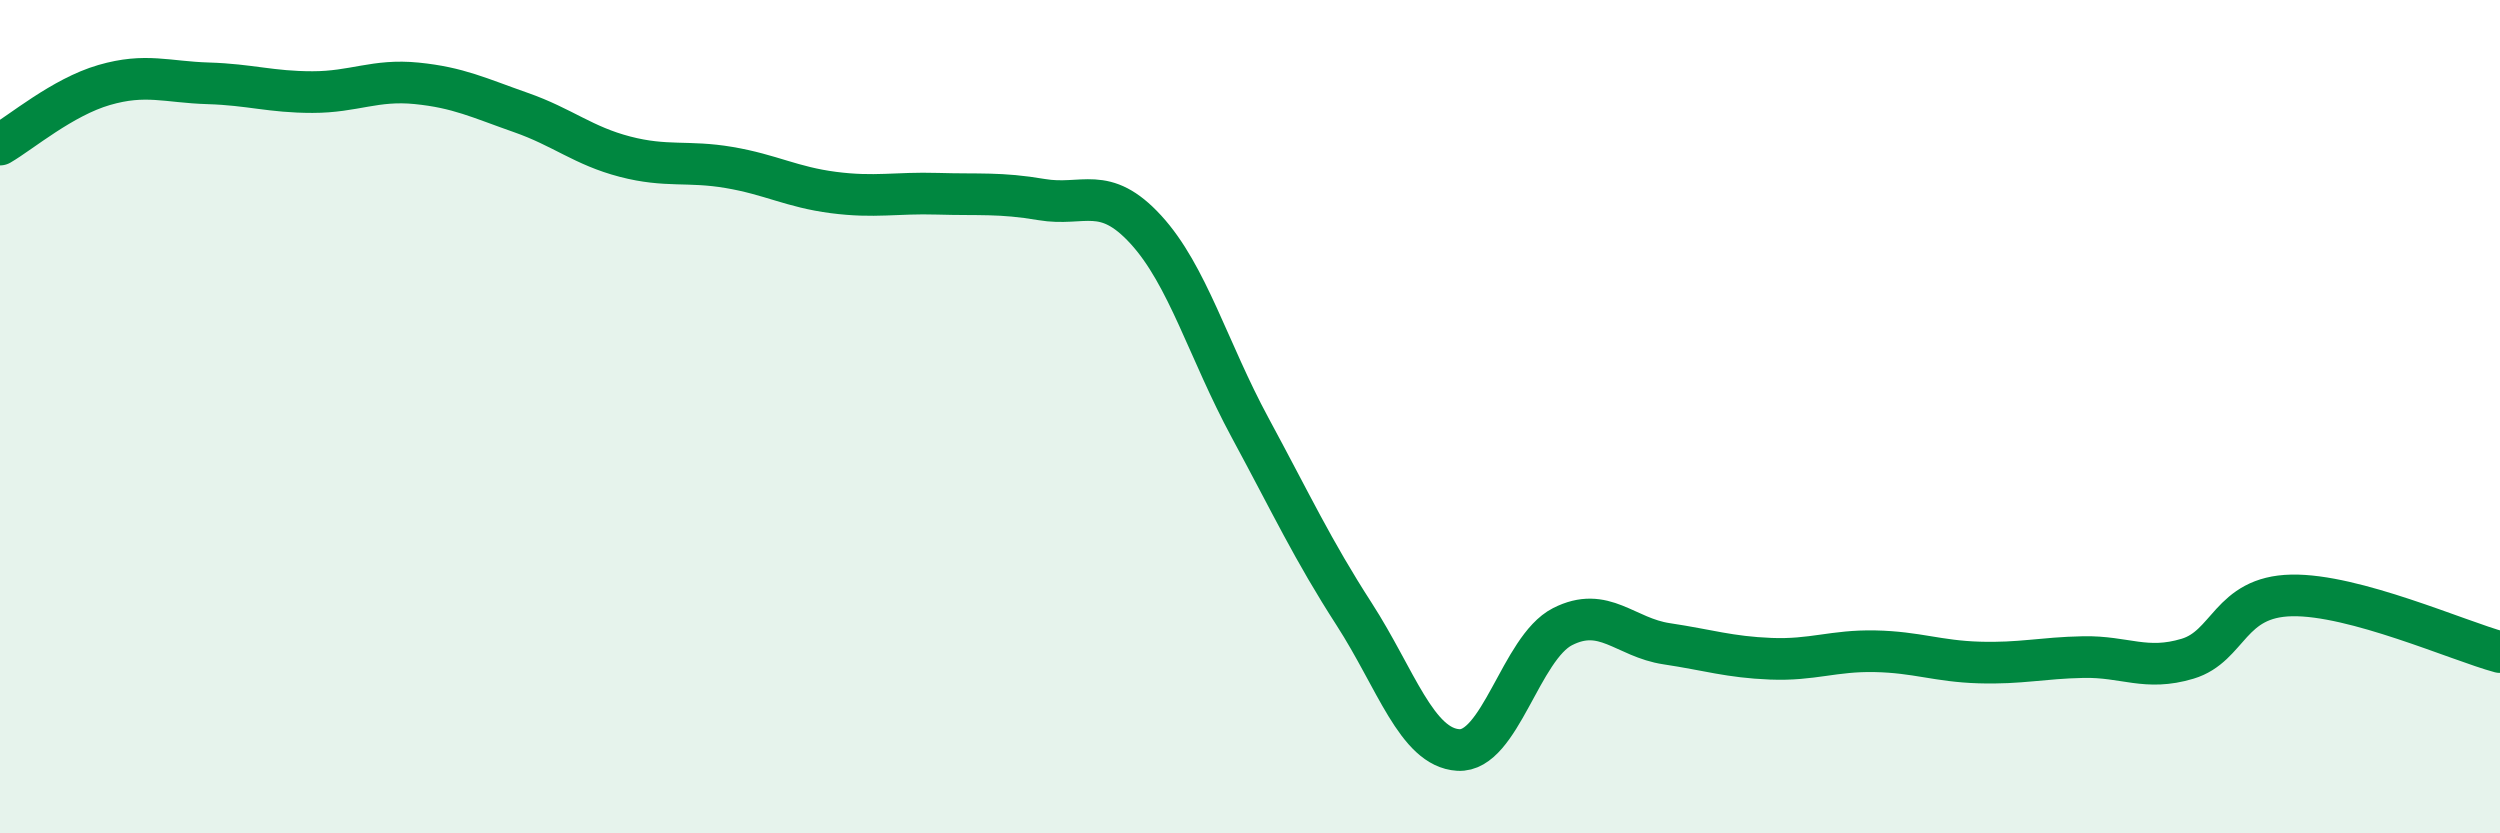
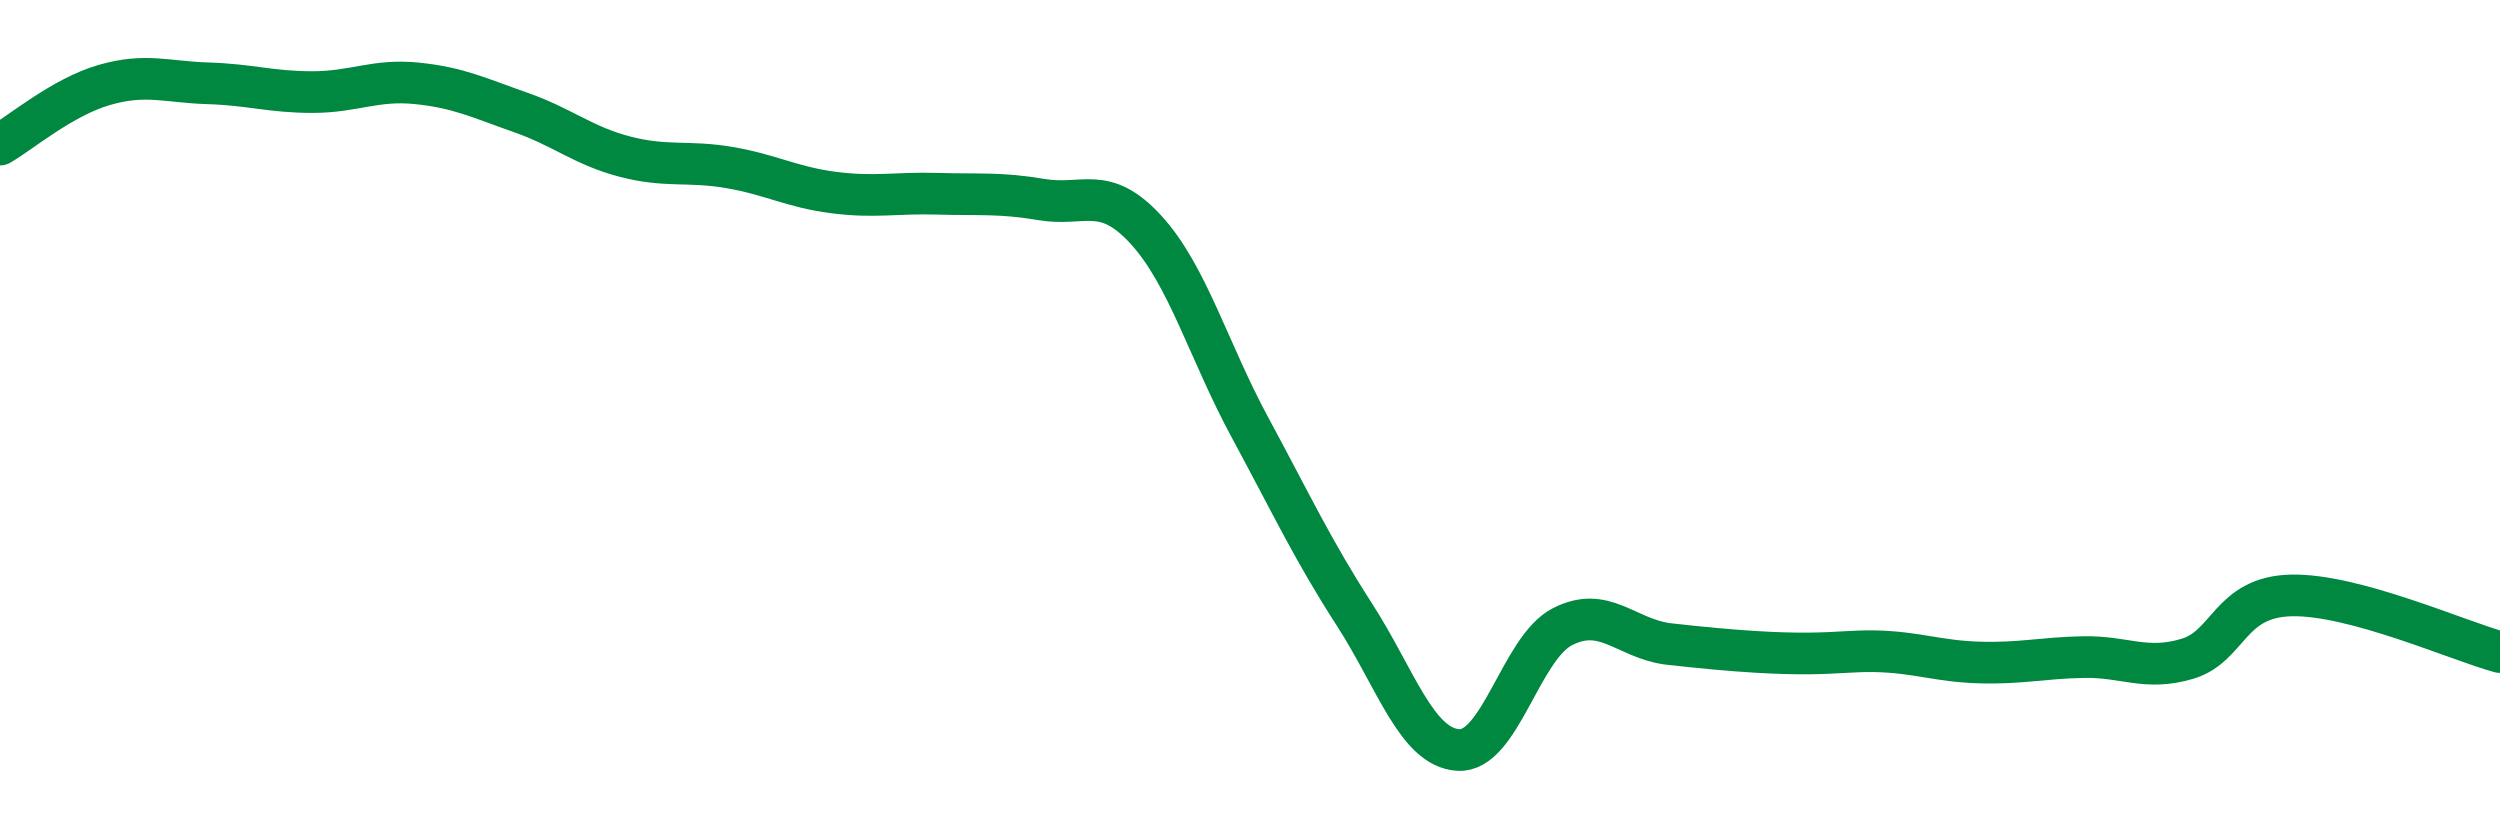
<svg xmlns="http://www.w3.org/2000/svg" width="60" height="20" viewBox="0 0 60 20">
-   <path d="M 0,3.47 C 0.5,3.18 1.5,2.33 2.5,2.04 C 3.5,1.75 4,1.97 5,2 C 6,2.03 6.5,2.21 7.5,2.21 C 8.5,2.21 9,1.9 10,2 C 11,2.1 11.5,2.35 12.5,2.7 C 13.5,3.05 14,3.5 15,3.76 C 16,4.02 16.5,3.85 17.5,4.02 C 18.5,4.19 19,4.49 20,4.62 C 21,4.75 21.5,4.62 22.5,4.65 C 23.5,4.68 24,4.62 25,4.79 C 26,4.96 26.5,4.42 27.5,5.51 C 28.5,6.6 29,8.41 30,10.26 C 31,12.11 31.5,13.19 32.5,14.74 C 33.5,16.29 34,17.94 35,18 C 36,18.06 36.5,15.55 37.5,15.04 C 38.5,14.53 39,15.3 40,15.45 C 41,15.6 41.5,15.77 42.5,15.81 C 43.5,15.85 44,15.61 45,15.63 C 46,15.65 46.5,15.87 47.5,15.9 C 48.5,15.93 49,15.79 50,15.77 C 51,15.75 51.5,16.11 52.5,15.81 C 53.5,15.51 53.5,14.32 55,14.29 C 56.5,14.26 59,15.38 60,15.65L60 20L0 20Z" fill="#008740" opacity="0.1" stroke-linecap="round" stroke-linejoin="round" />
-   <path d="M 0,3.47 C 0.5,3.18 1.5,2.33 2.5,2.04 C 3.5,1.75 4,1.97 5,2 C 6,2.03 6.5,2.21 7.5,2.21 C 8.5,2.21 9,1.9 10,2 C 11,2.1 11.5,2.35 12.5,2.7 C 13.5,3.05 14,3.5 15,3.76 C 16,4.02 16.5,3.85 17.5,4.02 C 18.5,4.19 19,4.49 20,4.62 C 21,4.75 21.5,4.62 22.5,4.65 C 23.5,4.68 24,4.62 25,4.79 C 26,4.96 26.5,4.42 27.5,5.51 C 28.5,6.6 29,8.41 30,10.26 C 31,12.11 31.5,13.19 32.5,14.74 C 33.5,16.29 34,17.94 35,18 C 36,18.06 36.5,15.55 37.5,15.04 C 38.5,14.53 39,15.3 40,15.45 C 41,15.6 41.5,15.77 42.5,15.81 C 43.5,15.85 44,15.61 45,15.63 C 46,15.65 46.5,15.87 47.5,15.9 C 48.5,15.93 49,15.79 50,15.77 C 51,15.75 51.5,16.11 52.5,15.81 C 53.5,15.51 53.5,14.32 55,14.29 C 56.5,14.26 59,15.38 60,15.65" stroke="#008740" stroke-width="1" fill="none" stroke-linecap="round" stroke-linejoin="round" />
+   <path d="M 0,3.47 C 0.5,3.18 1.5,2.33 2.5,2.04 C 3.5,1.75 4,1.97 5,2 C 6,2.03 6.5,2.21 7.5,2.21 C 8.5,2.21 9,1.9 10,2 C 11,2.1 11.5,2.35 12.5,2.7 C 13.5,3.05 14,3.5 15,3.76 C 16,4.02 16.5,3.85 17.5,4.02 C 18.5,4.19 19,4.49 20,4.62 C 21,4.75 21.5,4.62 22.5,4.65 C 23.5,4.68 24,4.62 25,4.79 C 26,4.96 26.5,4.42 27.5,5.51 C 28.5,6.6 29,8.41 30,10.26 C 31,12.11 31.5,13.19 32.5,14.74 C 33.5,16.29 34,17.94 35,18 C 36,18.06 36.5,15.55 37.5,15.04 C 38.5,14.53 39,15.3 40,15.45 C 43.5,15.85 44,15.61 45,15.63 C 46,15.65 46.5,15.87 47.5,15.9 C 48.5,15.93 49,15.79 50,15.77 C 51,15.75 51.5,16.11 52.5,15.81 C 53.5,15.51 53.5,14.32 55,14.29 C 56.5,14.26 59,15.38 60,15.65" stroke="#008740" stroke-width="1" fill="none" stroke-linecap="round" stroke-linejoin="round" />
</svg>